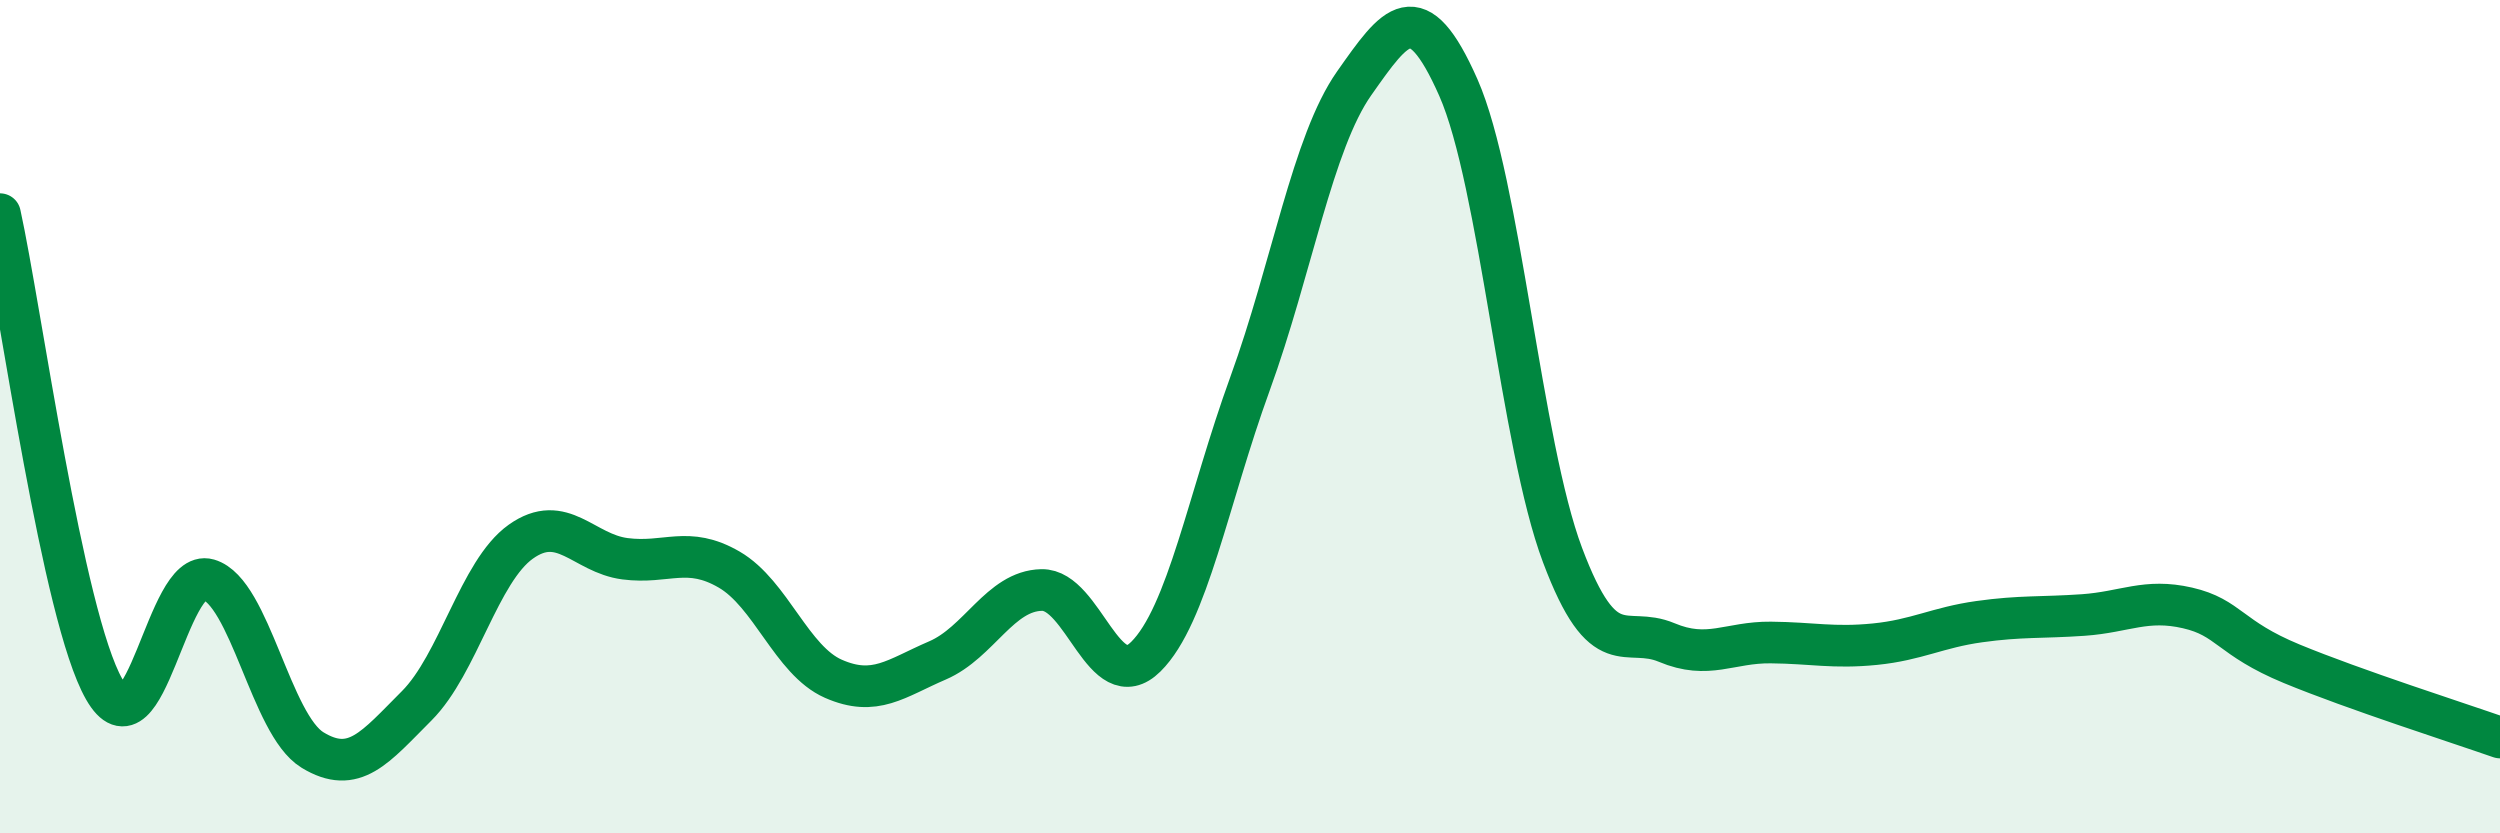
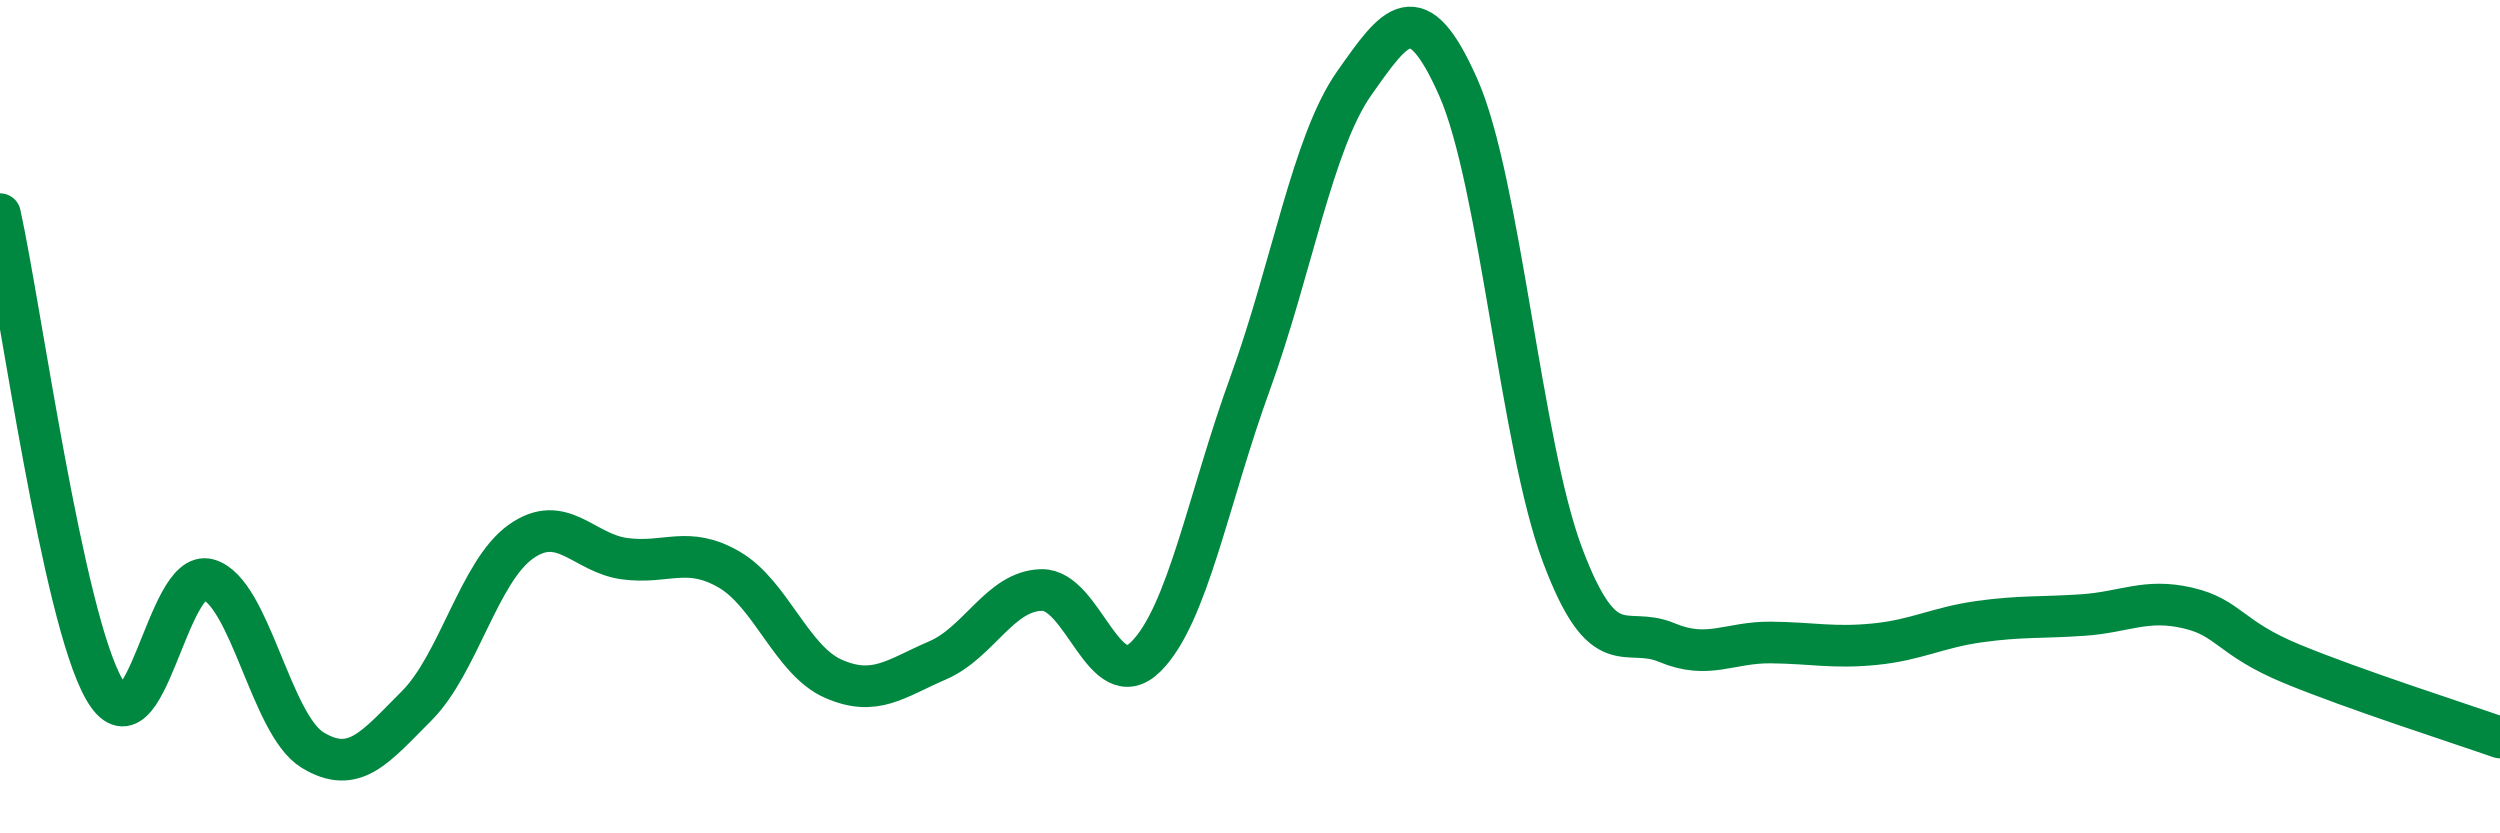
<svg xmlns="http://www.w3.org/2000/svg" width="60" height="20" viewBox="0 0 60 20">
-   <path d="M 0,5.14 C 0.5,7.42 1.5,14.79 2.5,16.54 C 3.5,18.29 4,13.62 5,13.91 C 6,14.2 6.5,17.39 7.5,18 C 8.5,18.61 9,17.94 10,16.94 C 11,15.94 11.5,13.71 12.5,13 C 13.5,12.29 14,13.28 15,13.41 C 16,13.54 16.5,13.09 17.5,13.67 C 18.5,14.25 19,15.85 20,16.29 C 21,16.73 21.5,16.28 22.5,15.85 C 23.5,15.42 24,14.18 25,14.16 C 26,14.14 26.5,16.75 27.5,15.76 C 28.5,14.77 29,11.96 30,9.21 C 31,6.46 31.5,3.42 32.5,2 C 33.5,0.58 34,-0.16 35,2.1 C 36,4.36 36.5,10.66 37.5,13.32 C 38.5,15.98 39,15 40,15.42 C 41,15.84 41.5,15.41 42.5,15.42 C 43.5,15.43 44,15.56 45,15.46 C 46,15.36 46.5,15.06 47.5,14.92 C 48.5,14.78 49,14.83 50,14.76 C 51,14.69 51.5,14.36 52.5,14.59 C 53.5,14.82 53.5,15.31 55,15.93 C 56.5,16.55 59,17.35 60,17.7L60 20L0 20Z" fill="#008740" opacity="0.1" stroke-linecap="round" stroke-linejoin="round" />
  <path d="M 0,5.14 C 0.5,7.42 1.5,14.79 2.5,16.54 C 3.5,18.29 4,13.62 5,13.91 C 6,14.2 6.5,17.39 7.5,18 C 8.5,18.61 9,17.94 10,16.94 C 11,15.94 11.5,13.71 12.5,13 C 13.5,12.29 14,13.28 15,13.41 C 16,13.54 16.5,13.09 17.5,13.67 C 18.5,14.25 19,15.85 20,16.29 C 21,16.73 21.5,16.28 22.5,15.85 C 23.5,15.42 24,14.18 25,14.16 C 26,14.14 26.5,16.75 27.5,15.76 C 28.5,14.77 29,11.96 30,9.21 C 31,6.46 31.5,3.42 32.5,2 C 33.5,0.58 34,-0.16 35,2.1 C 36,4.36 36.5,10.66 37.5,13.32 C 38.5,15.98 39,15 40,15.42 C 41,15.84 41.5,15.41 42.5,15.42 C 43.5,15.43 44,15.56 45,15.46 C 46,15.36 46.5,15.06 47.5,14.92 C 48.5,14.78 49,14.83 50,14.76 C 51,14.69 51.5,14.36 52.5,14.59 C 53.5,14.82 53.5,15.31 55,15.93 C 56.5,16.55 59,17.35 60,17.7" stroke="#008740" stroke-width="1" fill="none" stroke-linecap="round" stroke-linejoin="round" />
</svg>